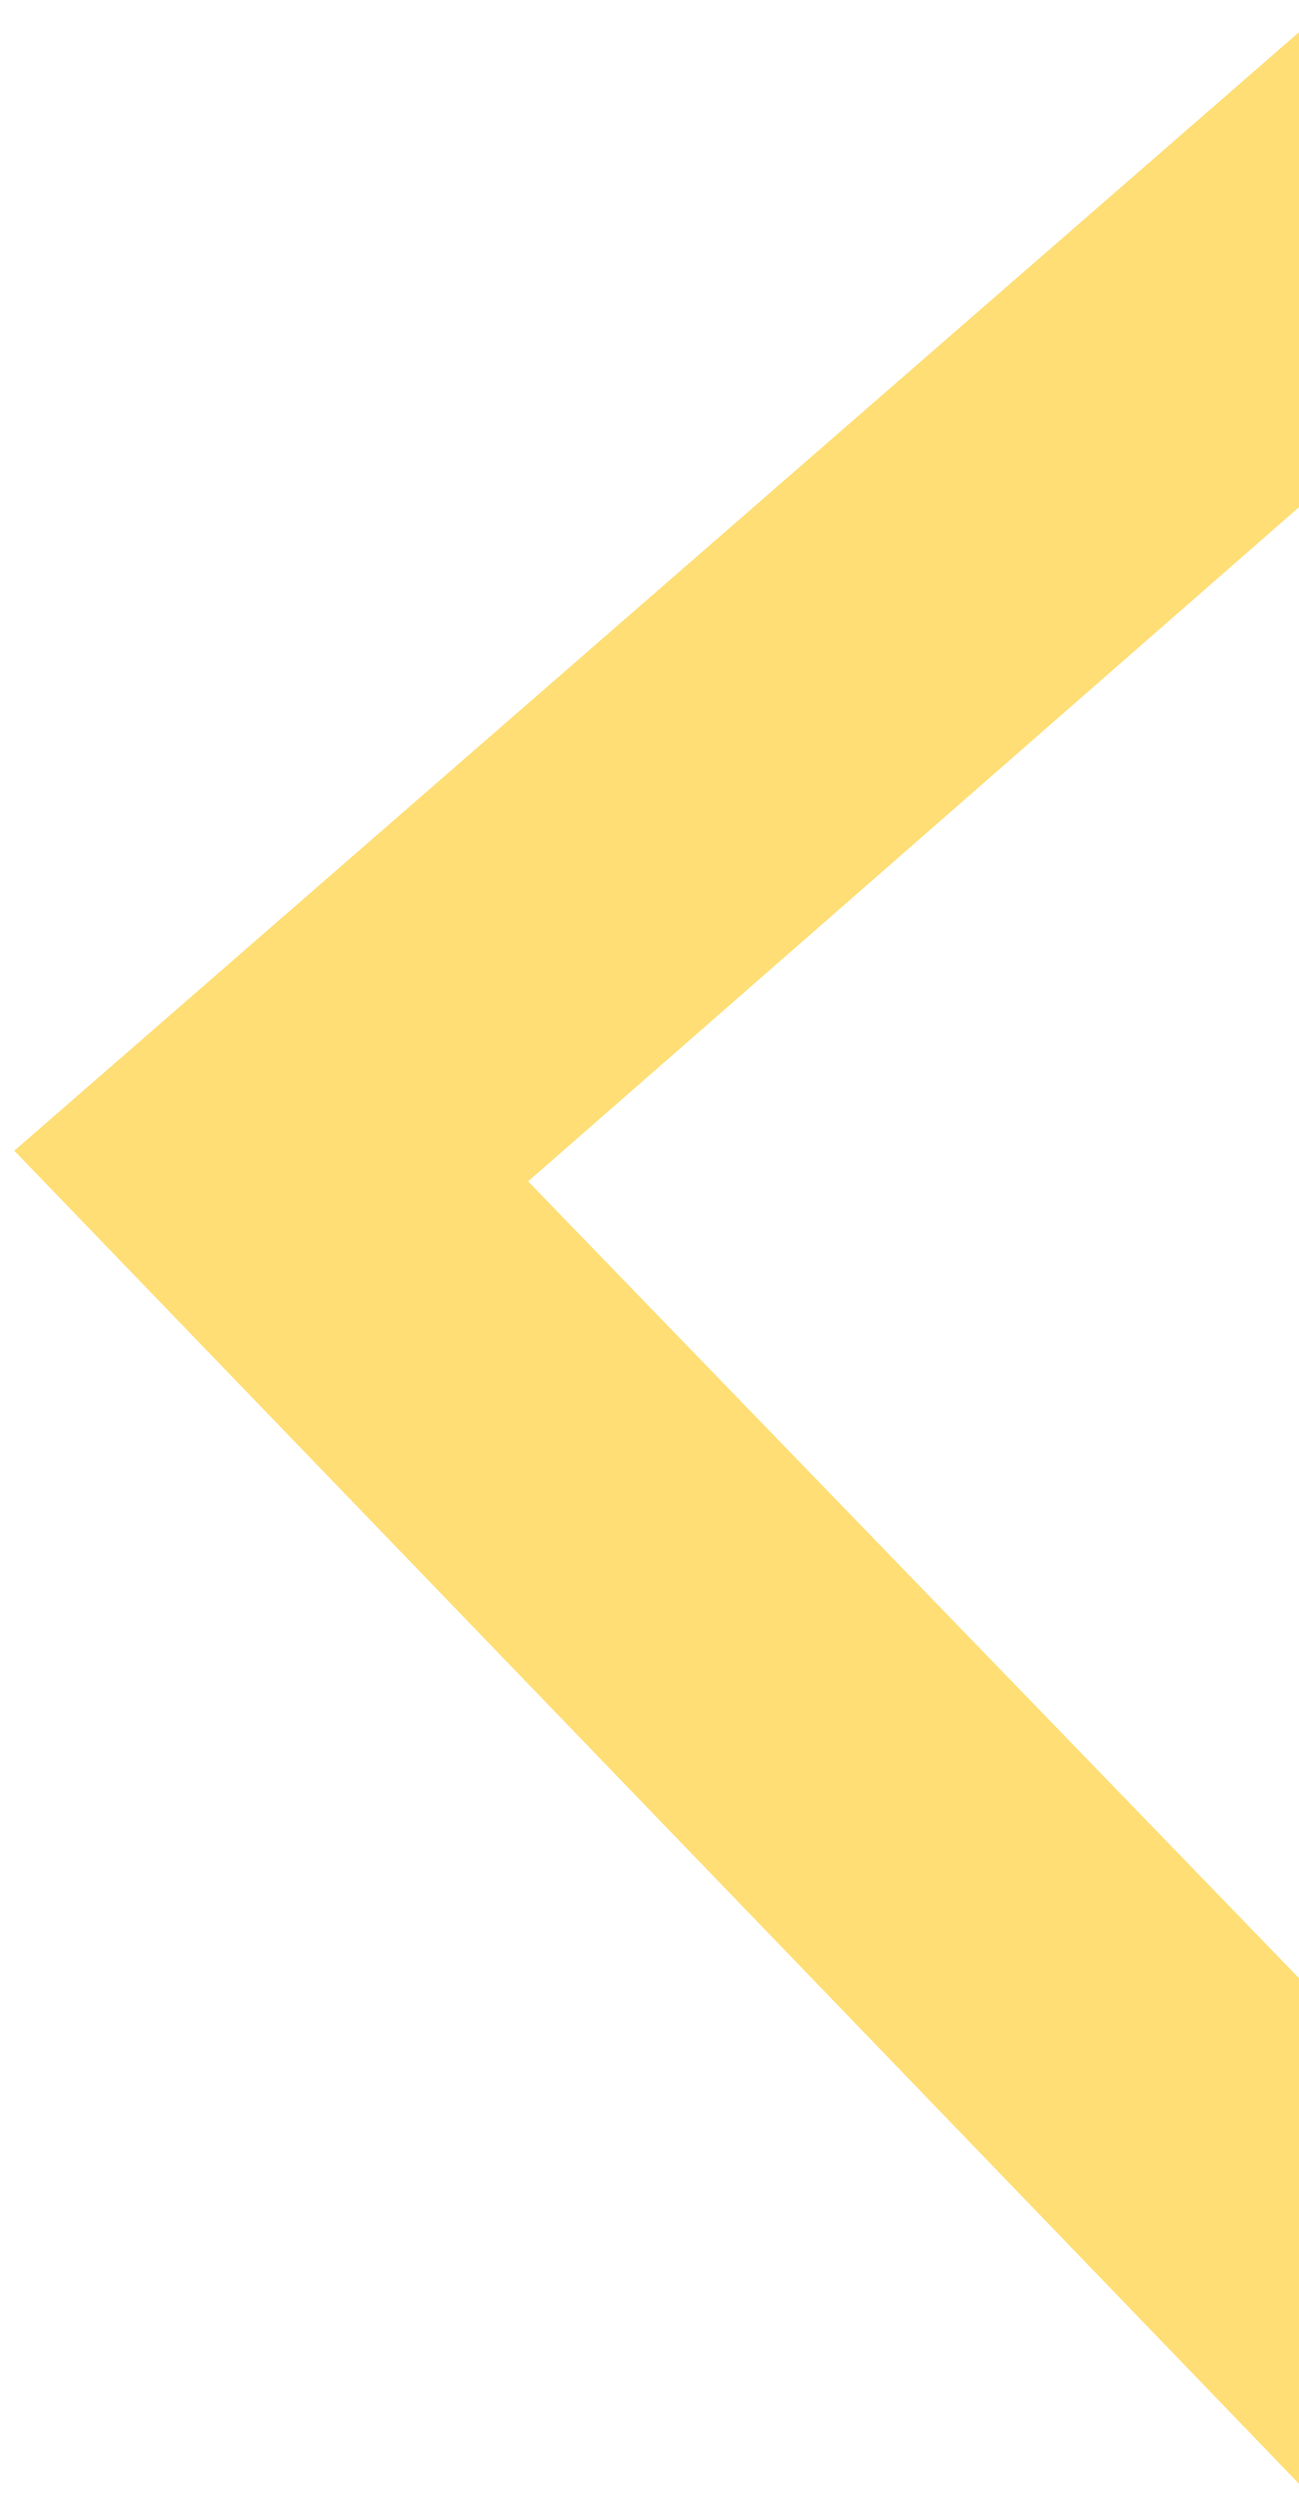
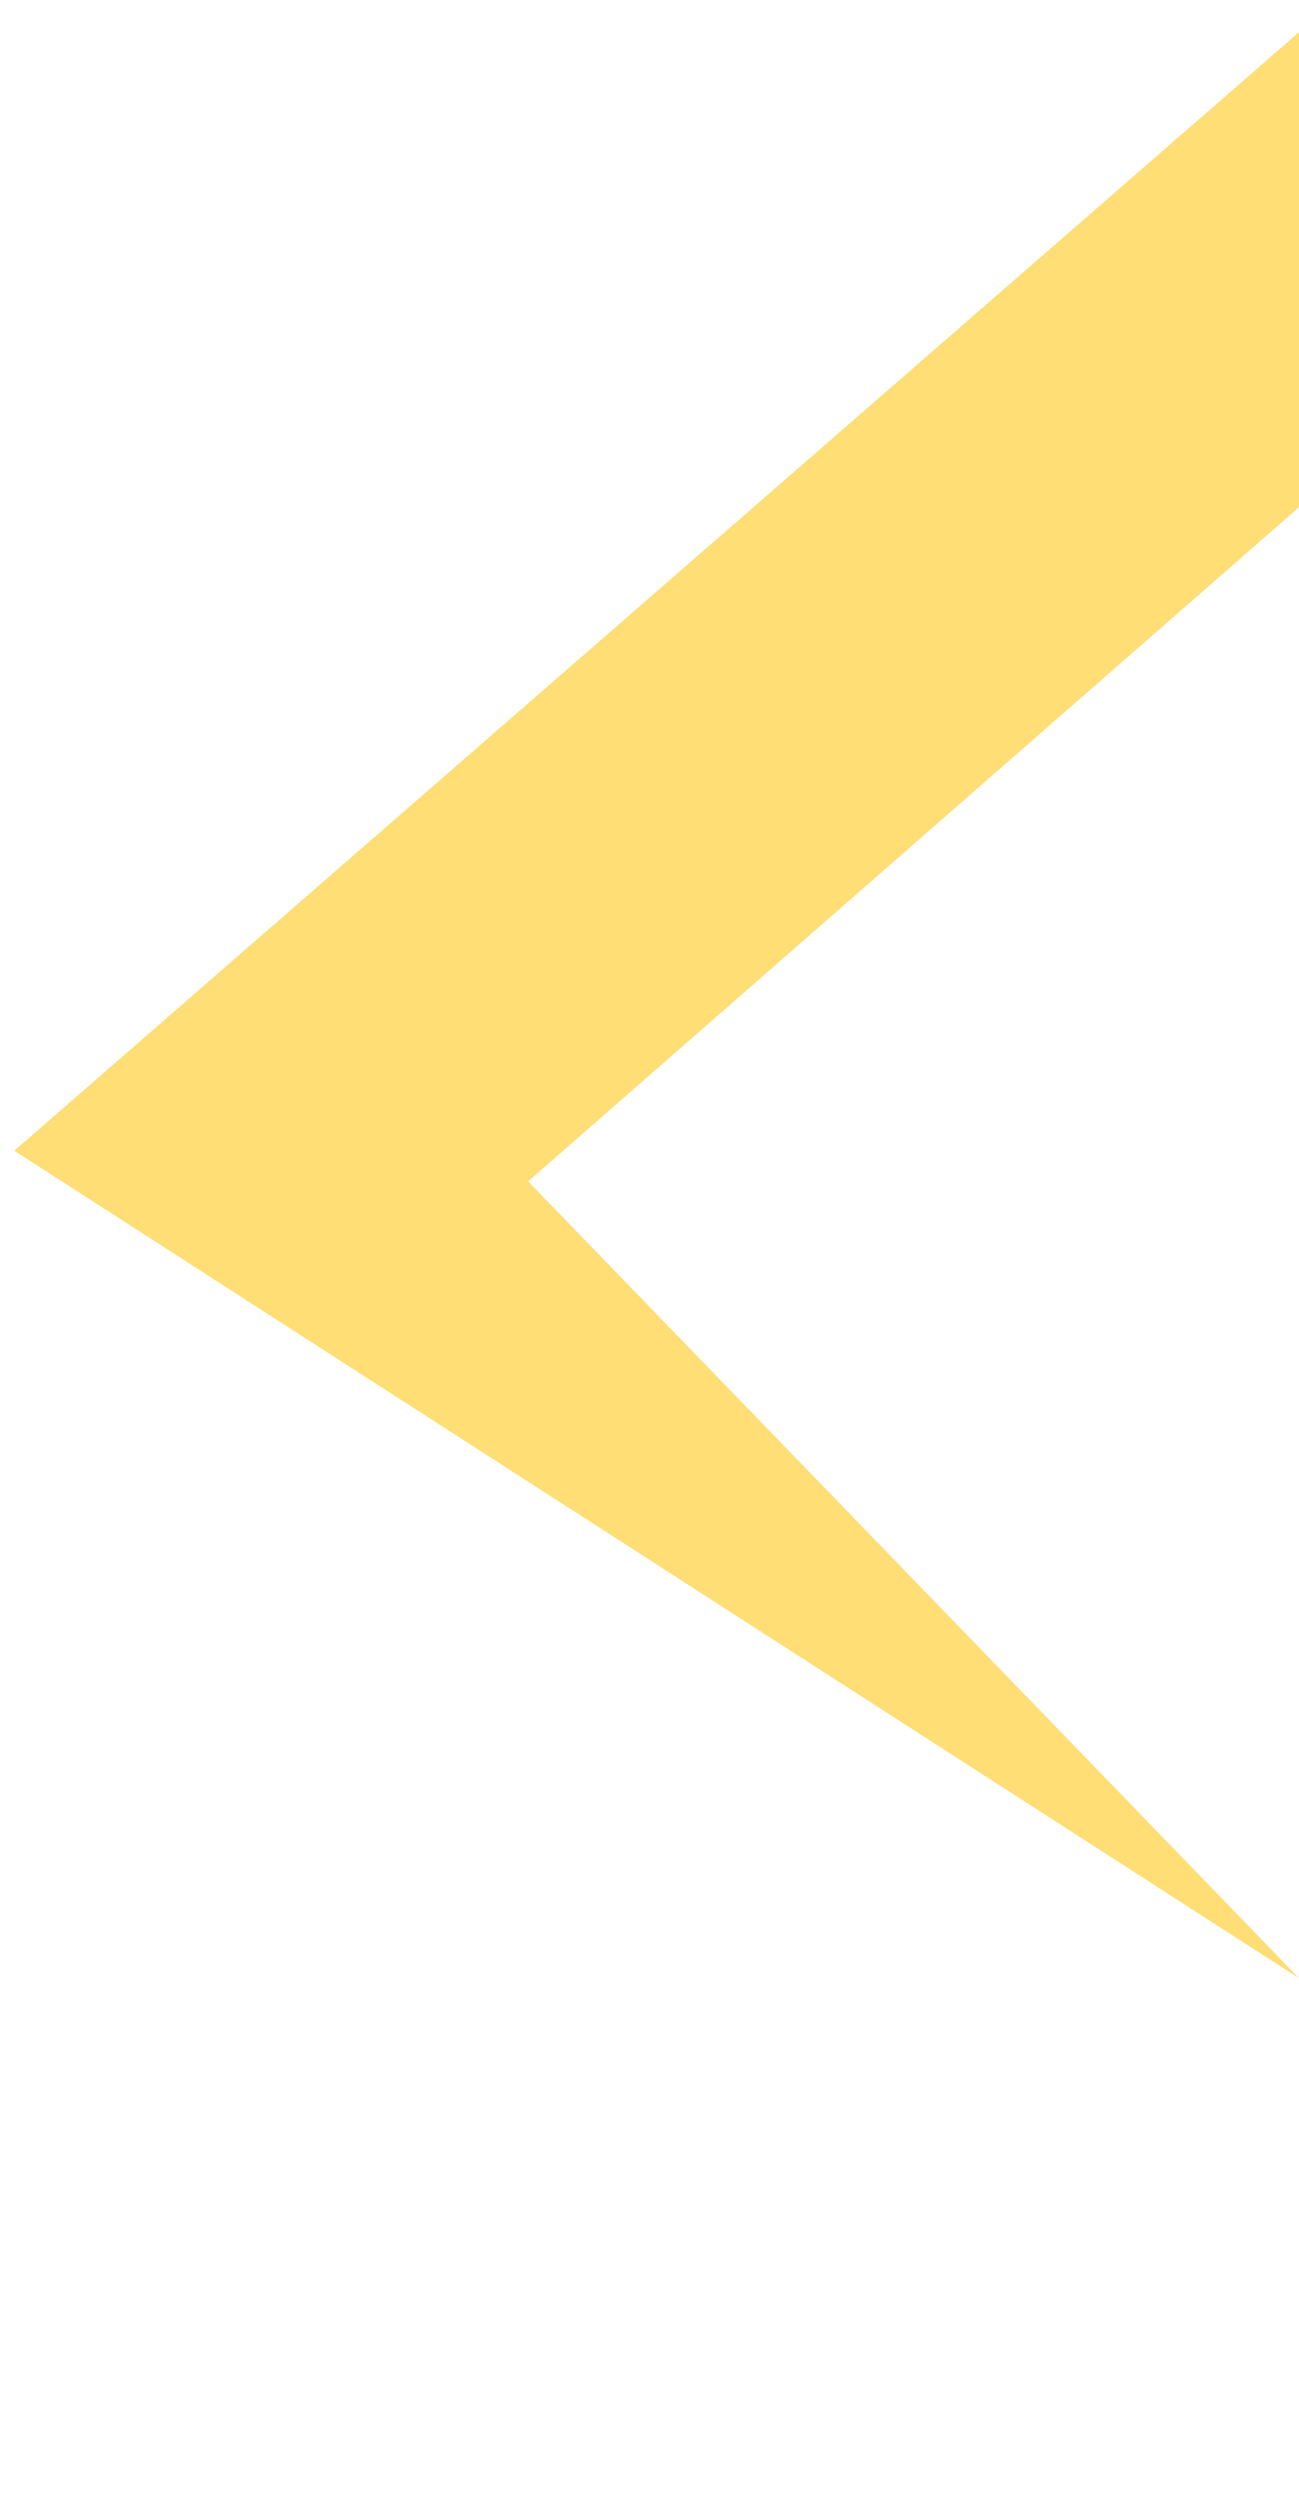
<svg xmlns="http://www.w3.org/2000/svg" width="26" height="50" viewBox="0 0 26 50" fill="none">
-   <path d="M10.571 23.629L26 39.566V49.679L0.286 23.016L26 0.644V10.144L10.571 23.629Z" fill="#FEDE75" />
+   <path d="M10.571 23.629L26 39.566L0.286 23.016L26 0.644V10.144L10.571 23.629Z" fill="#FEDE75" />
</svg>